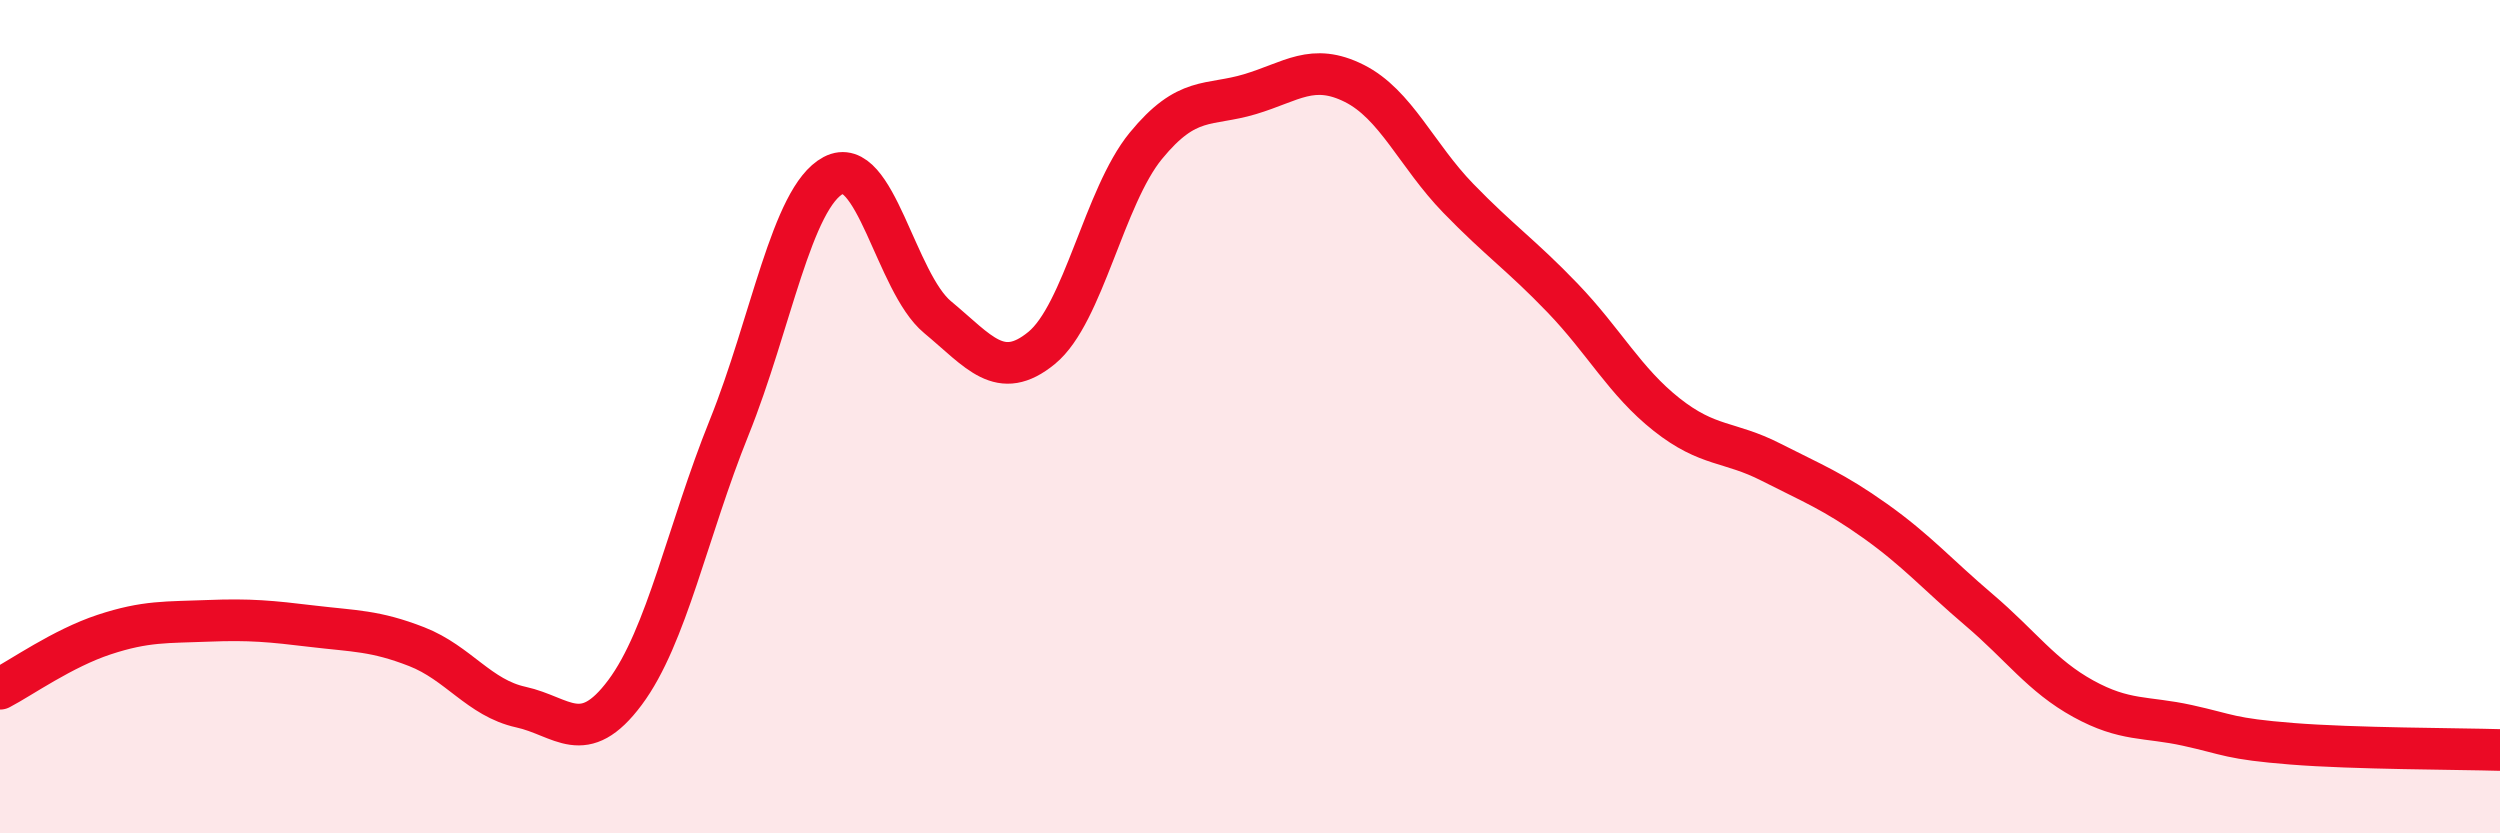
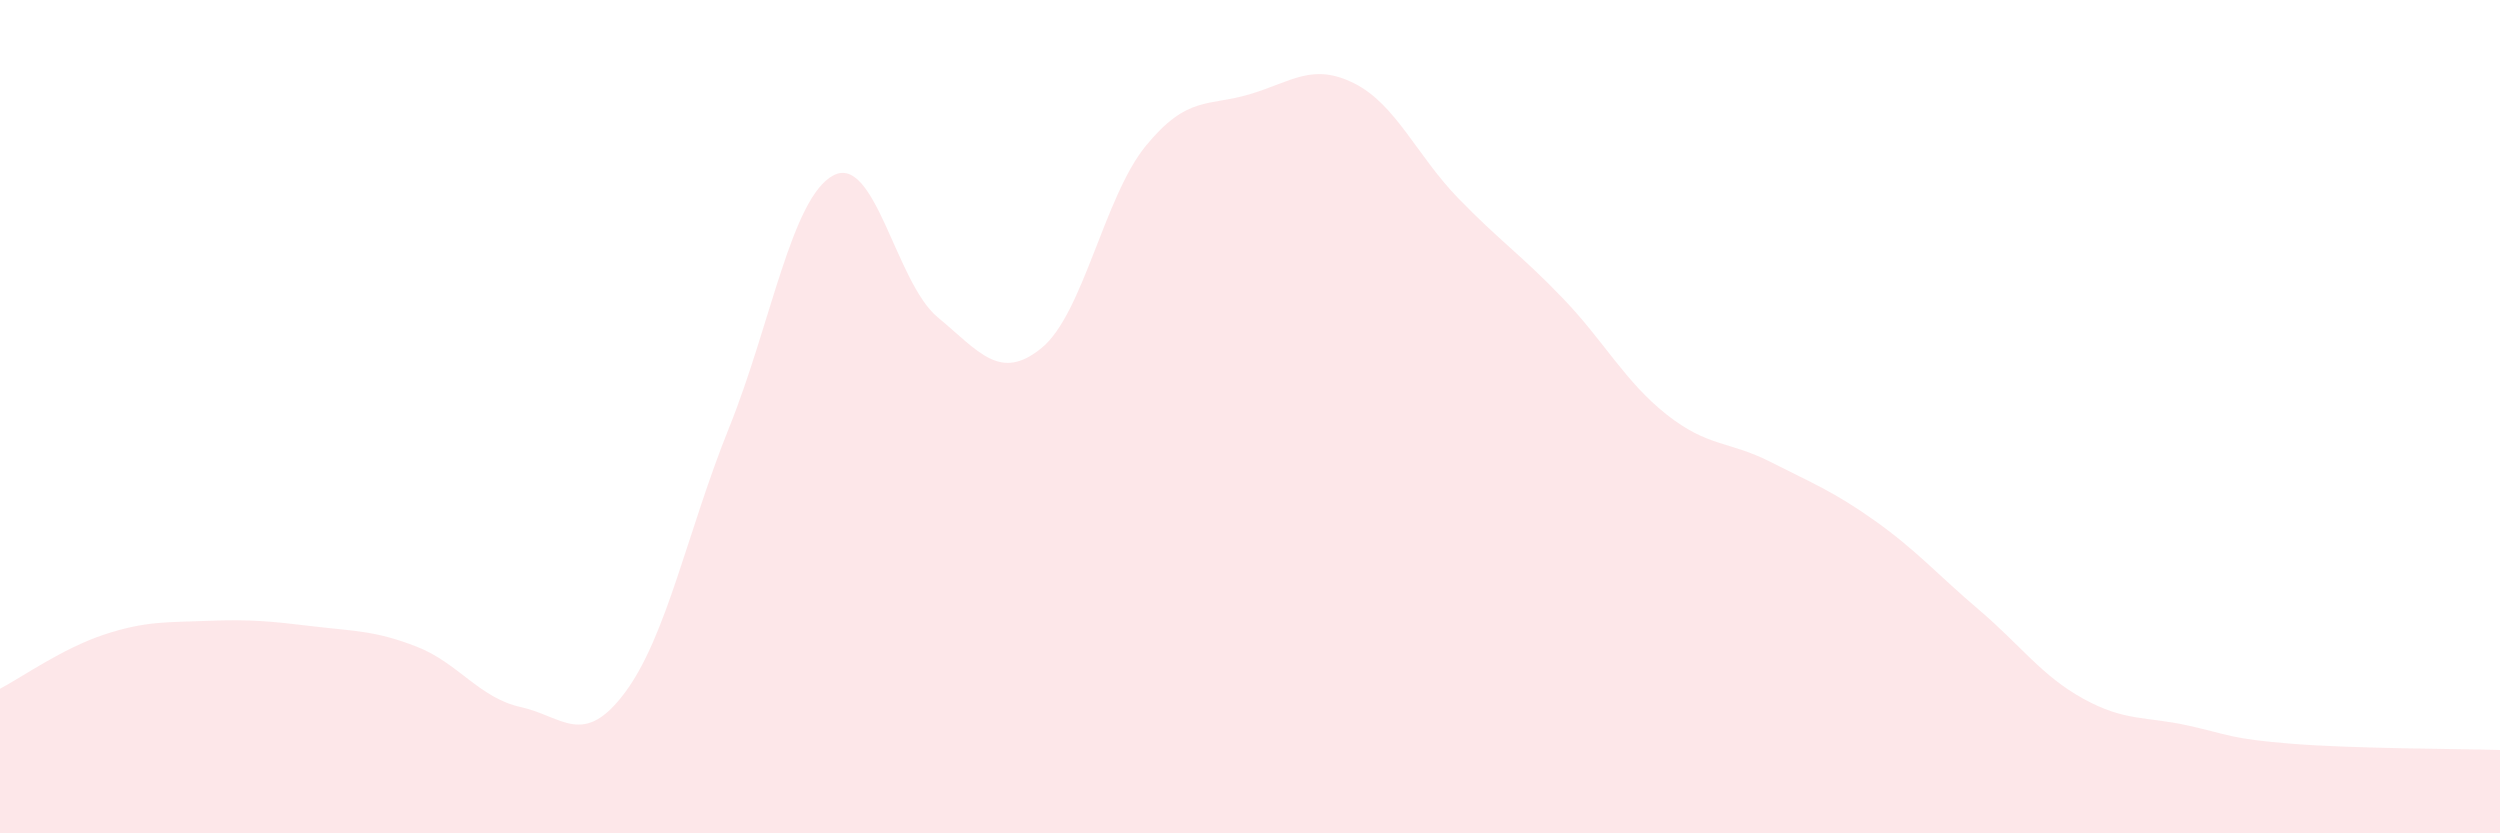
<svg xmlns="http://www.w3.org/2000/svg" width="60" height="20" viewBox="0 0 60 20">
  <path d="M 0,16.53 C 0.5,16.27 1.5,15.56 2.5,15.23 C 3.5,14.9 4,14.94 5,14.9 C 6,14.86 6.5,14.91 7.5,15.03 C 8.5,15.15 9,15.13 10,15.52 C 11,15.91 11.5,16.75 12.5,16.97 C 13.5,17.19 14,17.96 15,16.62 C 16,15.28 16.5,12.74 17.5,10.26 C 18.5,7.78 19,4.74 20,4.21 C 21,3.68 21.5,6.78 22.5,7.61 C 23.5,8.44 24,9.17 25,8.35 C 26,7.53 26.5,4.72 27.5,3.5 C 28.5,2.28 29,2.56 30,2.26 C 31,1.96 31.5,1.5 32.5,2 C 33.5,2.5 34,3.73 35,4.76 C 36,5.79 36.5,6.11 37.5,7.15 C 38.5,8.19 39,9.16 40,9.95 C 41,10.74 41.5,10.58 42.5,11.09 C 43.5,11.6 44,11.79 45,12.5 C 46,13.21 46.5,13.79 47.5,14.64 C 48.5,15.49 49,16.22 50,16.77 C 51,17.32 51.5,17.19 52.5,17.41 C 53.5,17.63 53.5,17.73 55,17.85 C 56.5,17.97 59,17.97 60,18L60 20L0 20Z" fill="#EB0A25" opacity="0.1" stroke-linecap="round" stroke-linejoin="round" />
-   <path d="M 0,16.53 C 0.5,16.27 1.5,15.56 2.5,15.23 C 3.5,14.9 4,14.94 5,14.9 C 6,14.86 6.5,14.91 7.5,15.03 C 8.5,15.15 9,15.13 10,15.52 C 11,15.91 11.5,16.75 12.5,16.97 C 13.5,17.19 14,17.96 15,16.62 C 16,15.28 16.5,12.74 17.5,10.26 C 18.5,7.78 19,4.74 20,4.21 C 21,3.68 21.5,6.78 22.5,7.61 C 23.5,8.44 24,9.17 25,8.35 C 26,7.53 26.5,4.72 27.5,3.5 C 28.5,2.28 29,2.56 30,2.26 C 31,1.96 31.5,1.5 32.5,2 C 33.5,2.5 34,3.73 35,4.76 C 36,5.79 36.5,6.11 37.5,7.15 C 38.5,8.19 39,9.16 40,9.95 C 41,10.74 41.5,10.58 42.5,11.09 C 43.5,11.6 44,11.79 45,12.5 C 46,13.21 46.5,13.79 47.5,14.64 C 48.5,15.49 49,16.22 50,16.77 C 51,17.32 51.5,17.19 52.5,17.41 C 53.5,17.63 53.5,17.73 55,17.85 C 56.5,17.97 59,17.97 60,18" stroke="#EB0A25" stroke-width="1" fill="none" stroke-linecap="round" stroke-linejoin="round" />
</svg>